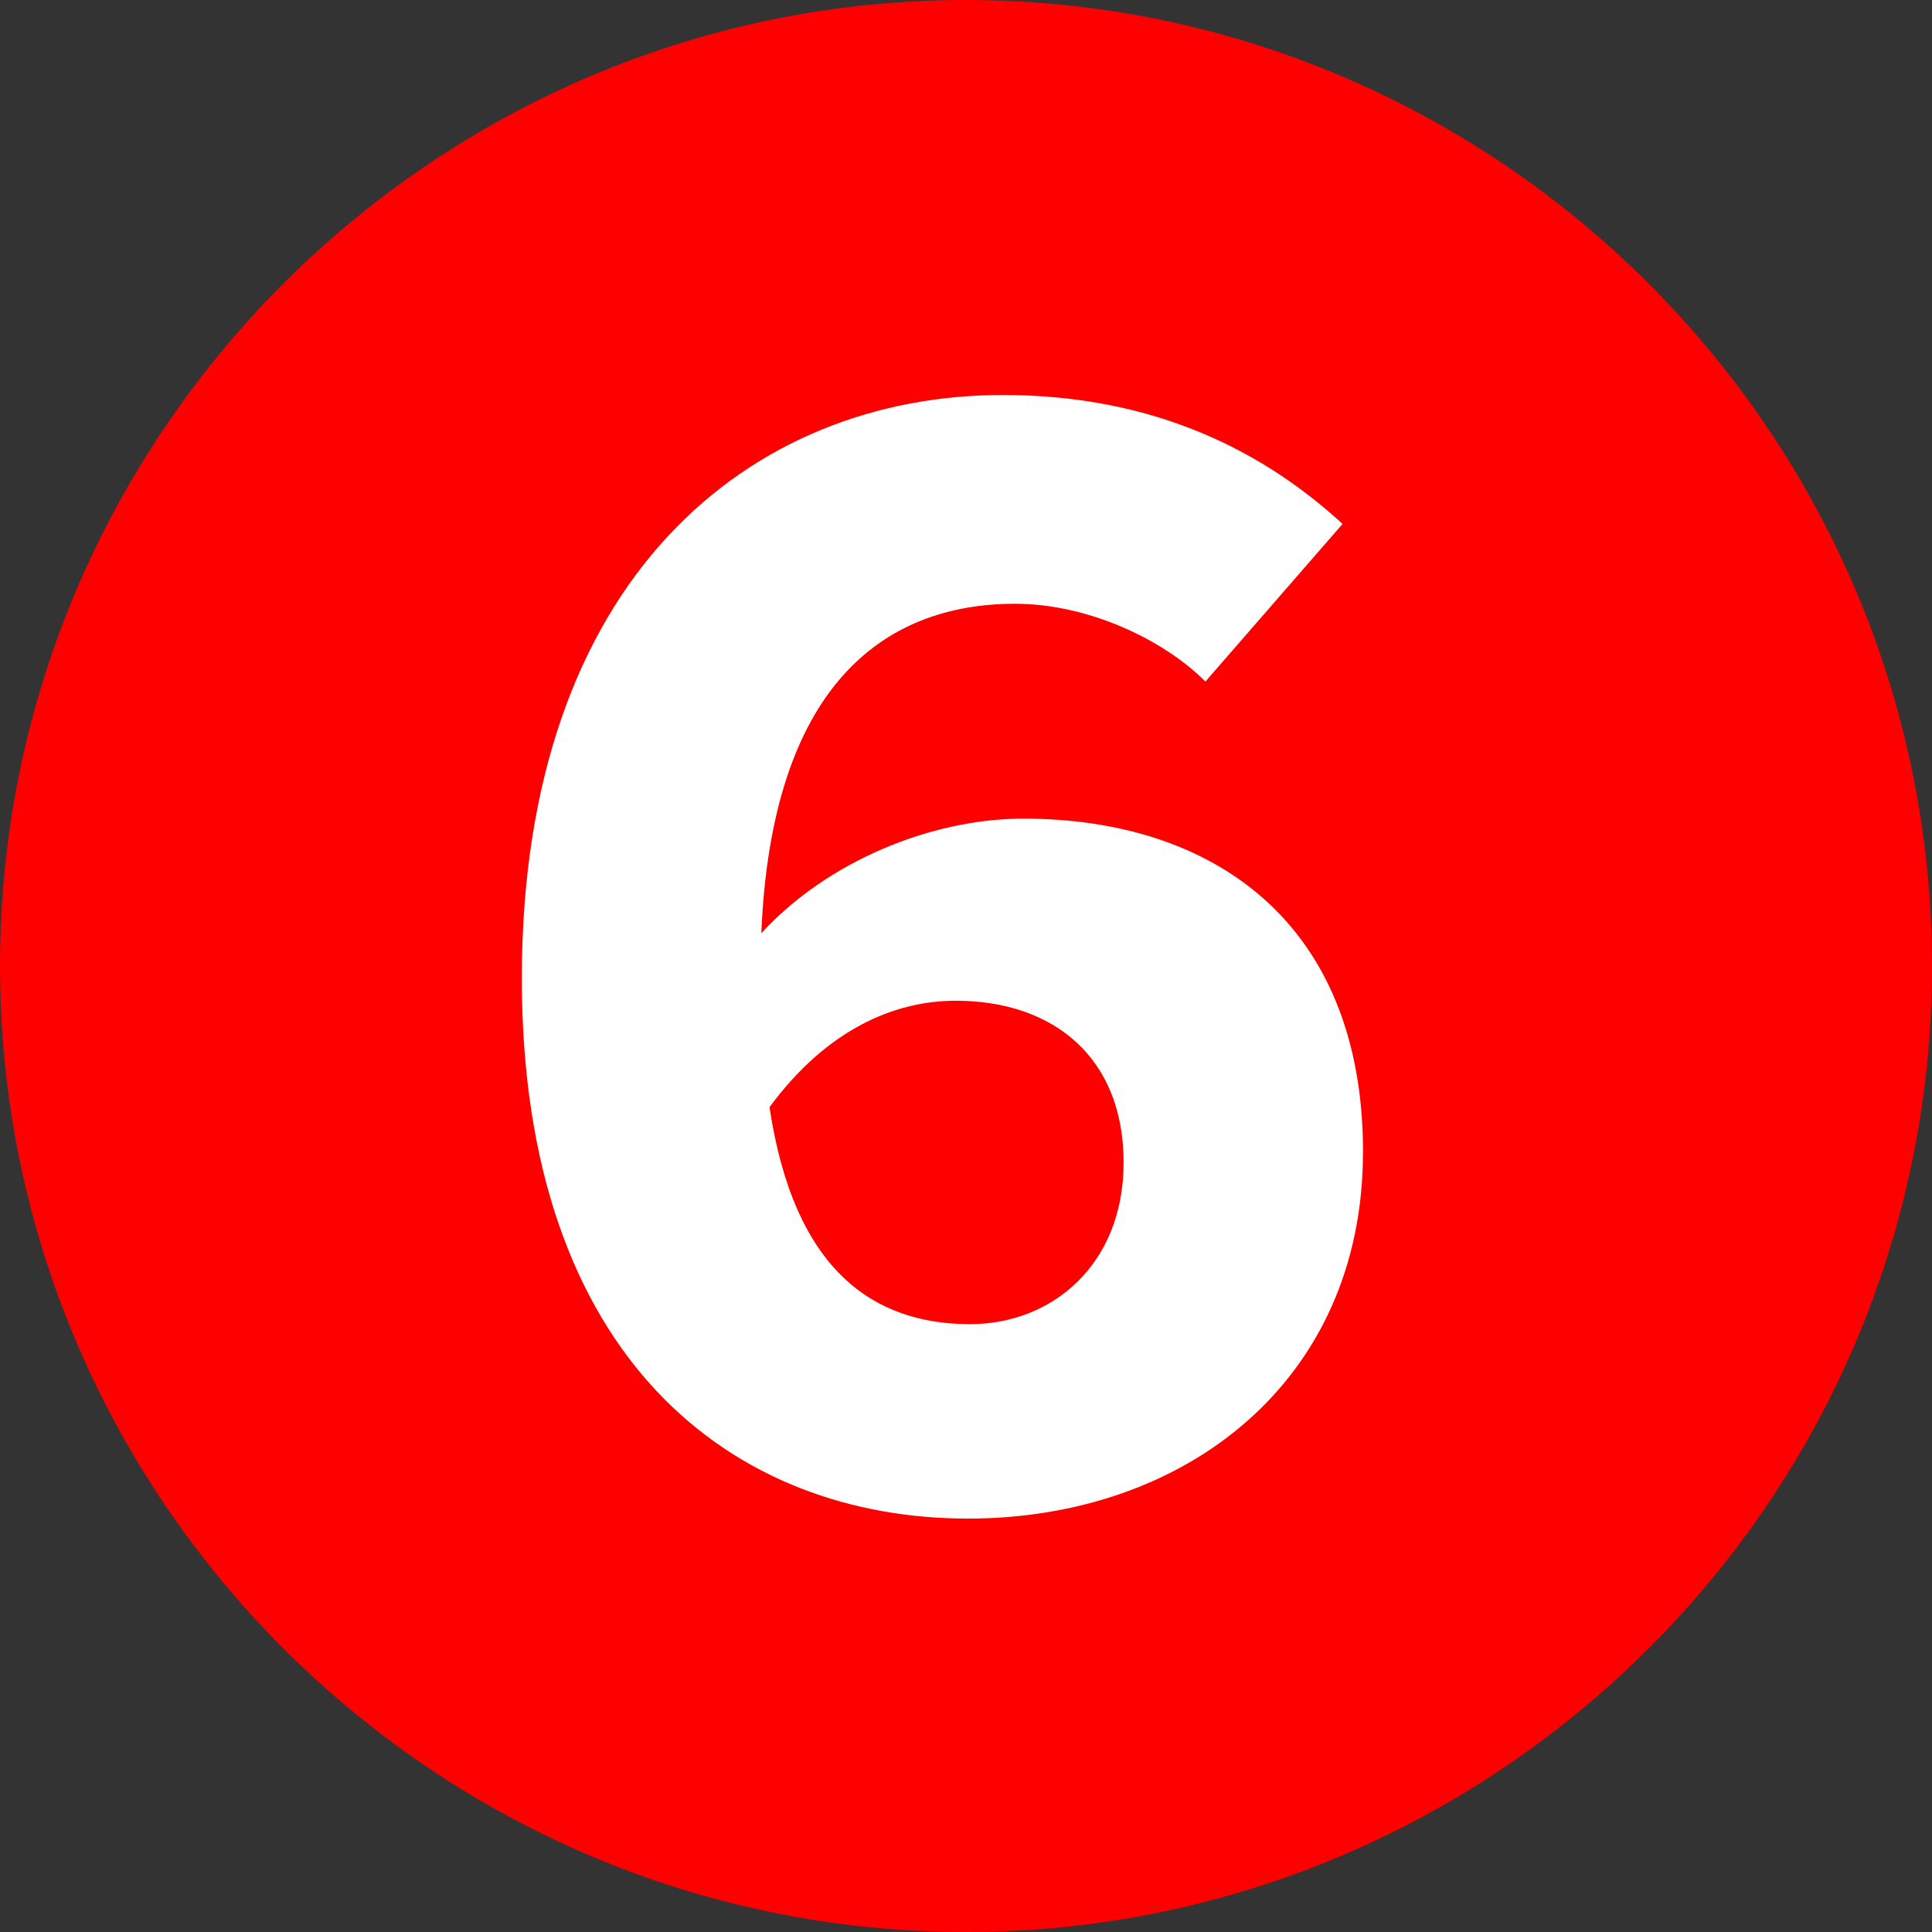
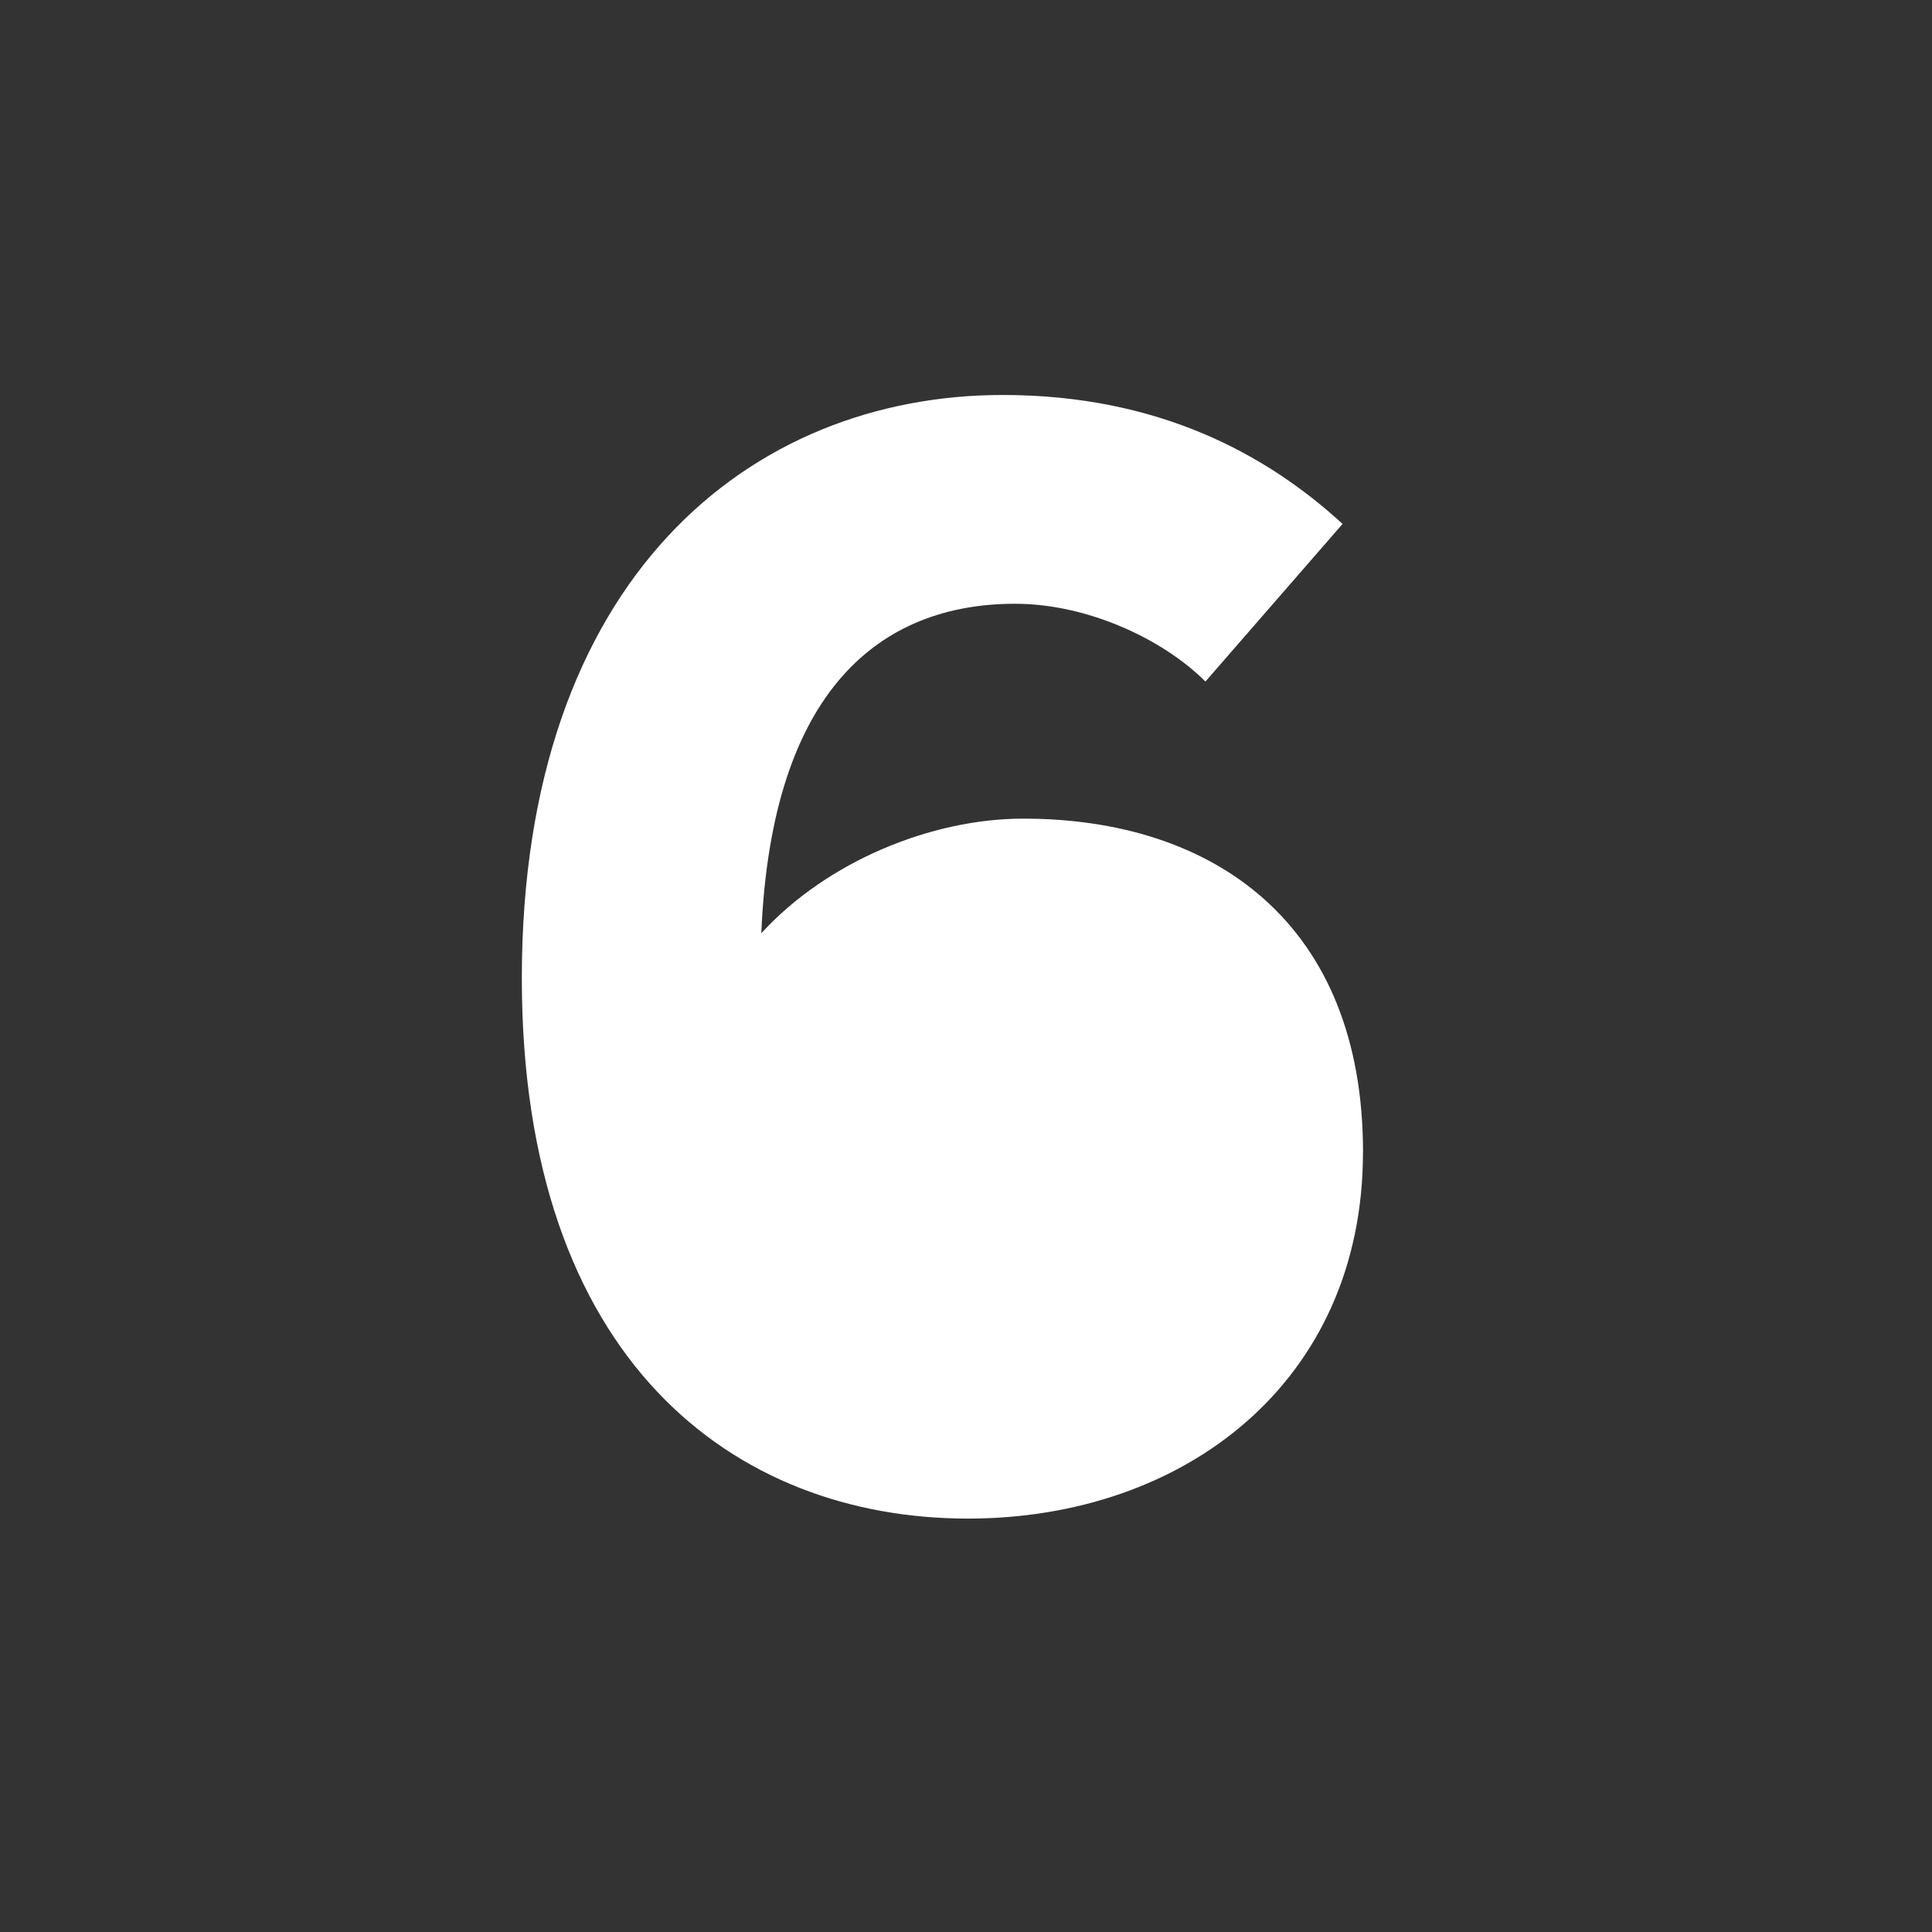
<svg xmlns="http://www.w3.org/2000/svg" id="a" viewBox="0 0 33.98 33.98">
  <rect x="0" y="0" width="33.98" height="33.98" fill="#333333" stroke="none" />
  <defs>
    <style>.b{fill:#fff;}.c{fill:red;}</style>
  </defs>
-   <path class="c" d="M0,16.99C0,7.631,7.631,0,16.99,0s16.99,7.631,16.99,16.99c0,9.431-7.703,16.99-16.99,16.99C7.631,33.98,0,26.349,0,16.99Z" />
  <path class="b" d="M23.973,20.265c0-4.031-2.628-5.867-5.976-5.867-1.62,0-3.455,.756-4.607,2.016,.18-4.319,2.124-5.795,4.464-5.795,1.26,0,2.591,.612,3.347,1.368l2.412-2.772c-1.332-1.224-3.24-2.268-5.976-2.268-4.427,0-8.459,3.204-8.459,10.259,0,6.731,3.744,9.503,7.847,9.503,3.815,0,6.947-2.412,6.947-6.443Z" />
-   <path class="c" d="M13.534,19.473c1.008-1.368,2.196-1.872,3.276-1.872,1.728,0,2.952,1.008,2.952,2.844,0,1.8-1.26,2.844-2.7,2.844-1.692,0-3.096-.936-3.528-3.816Z" />
</svg>